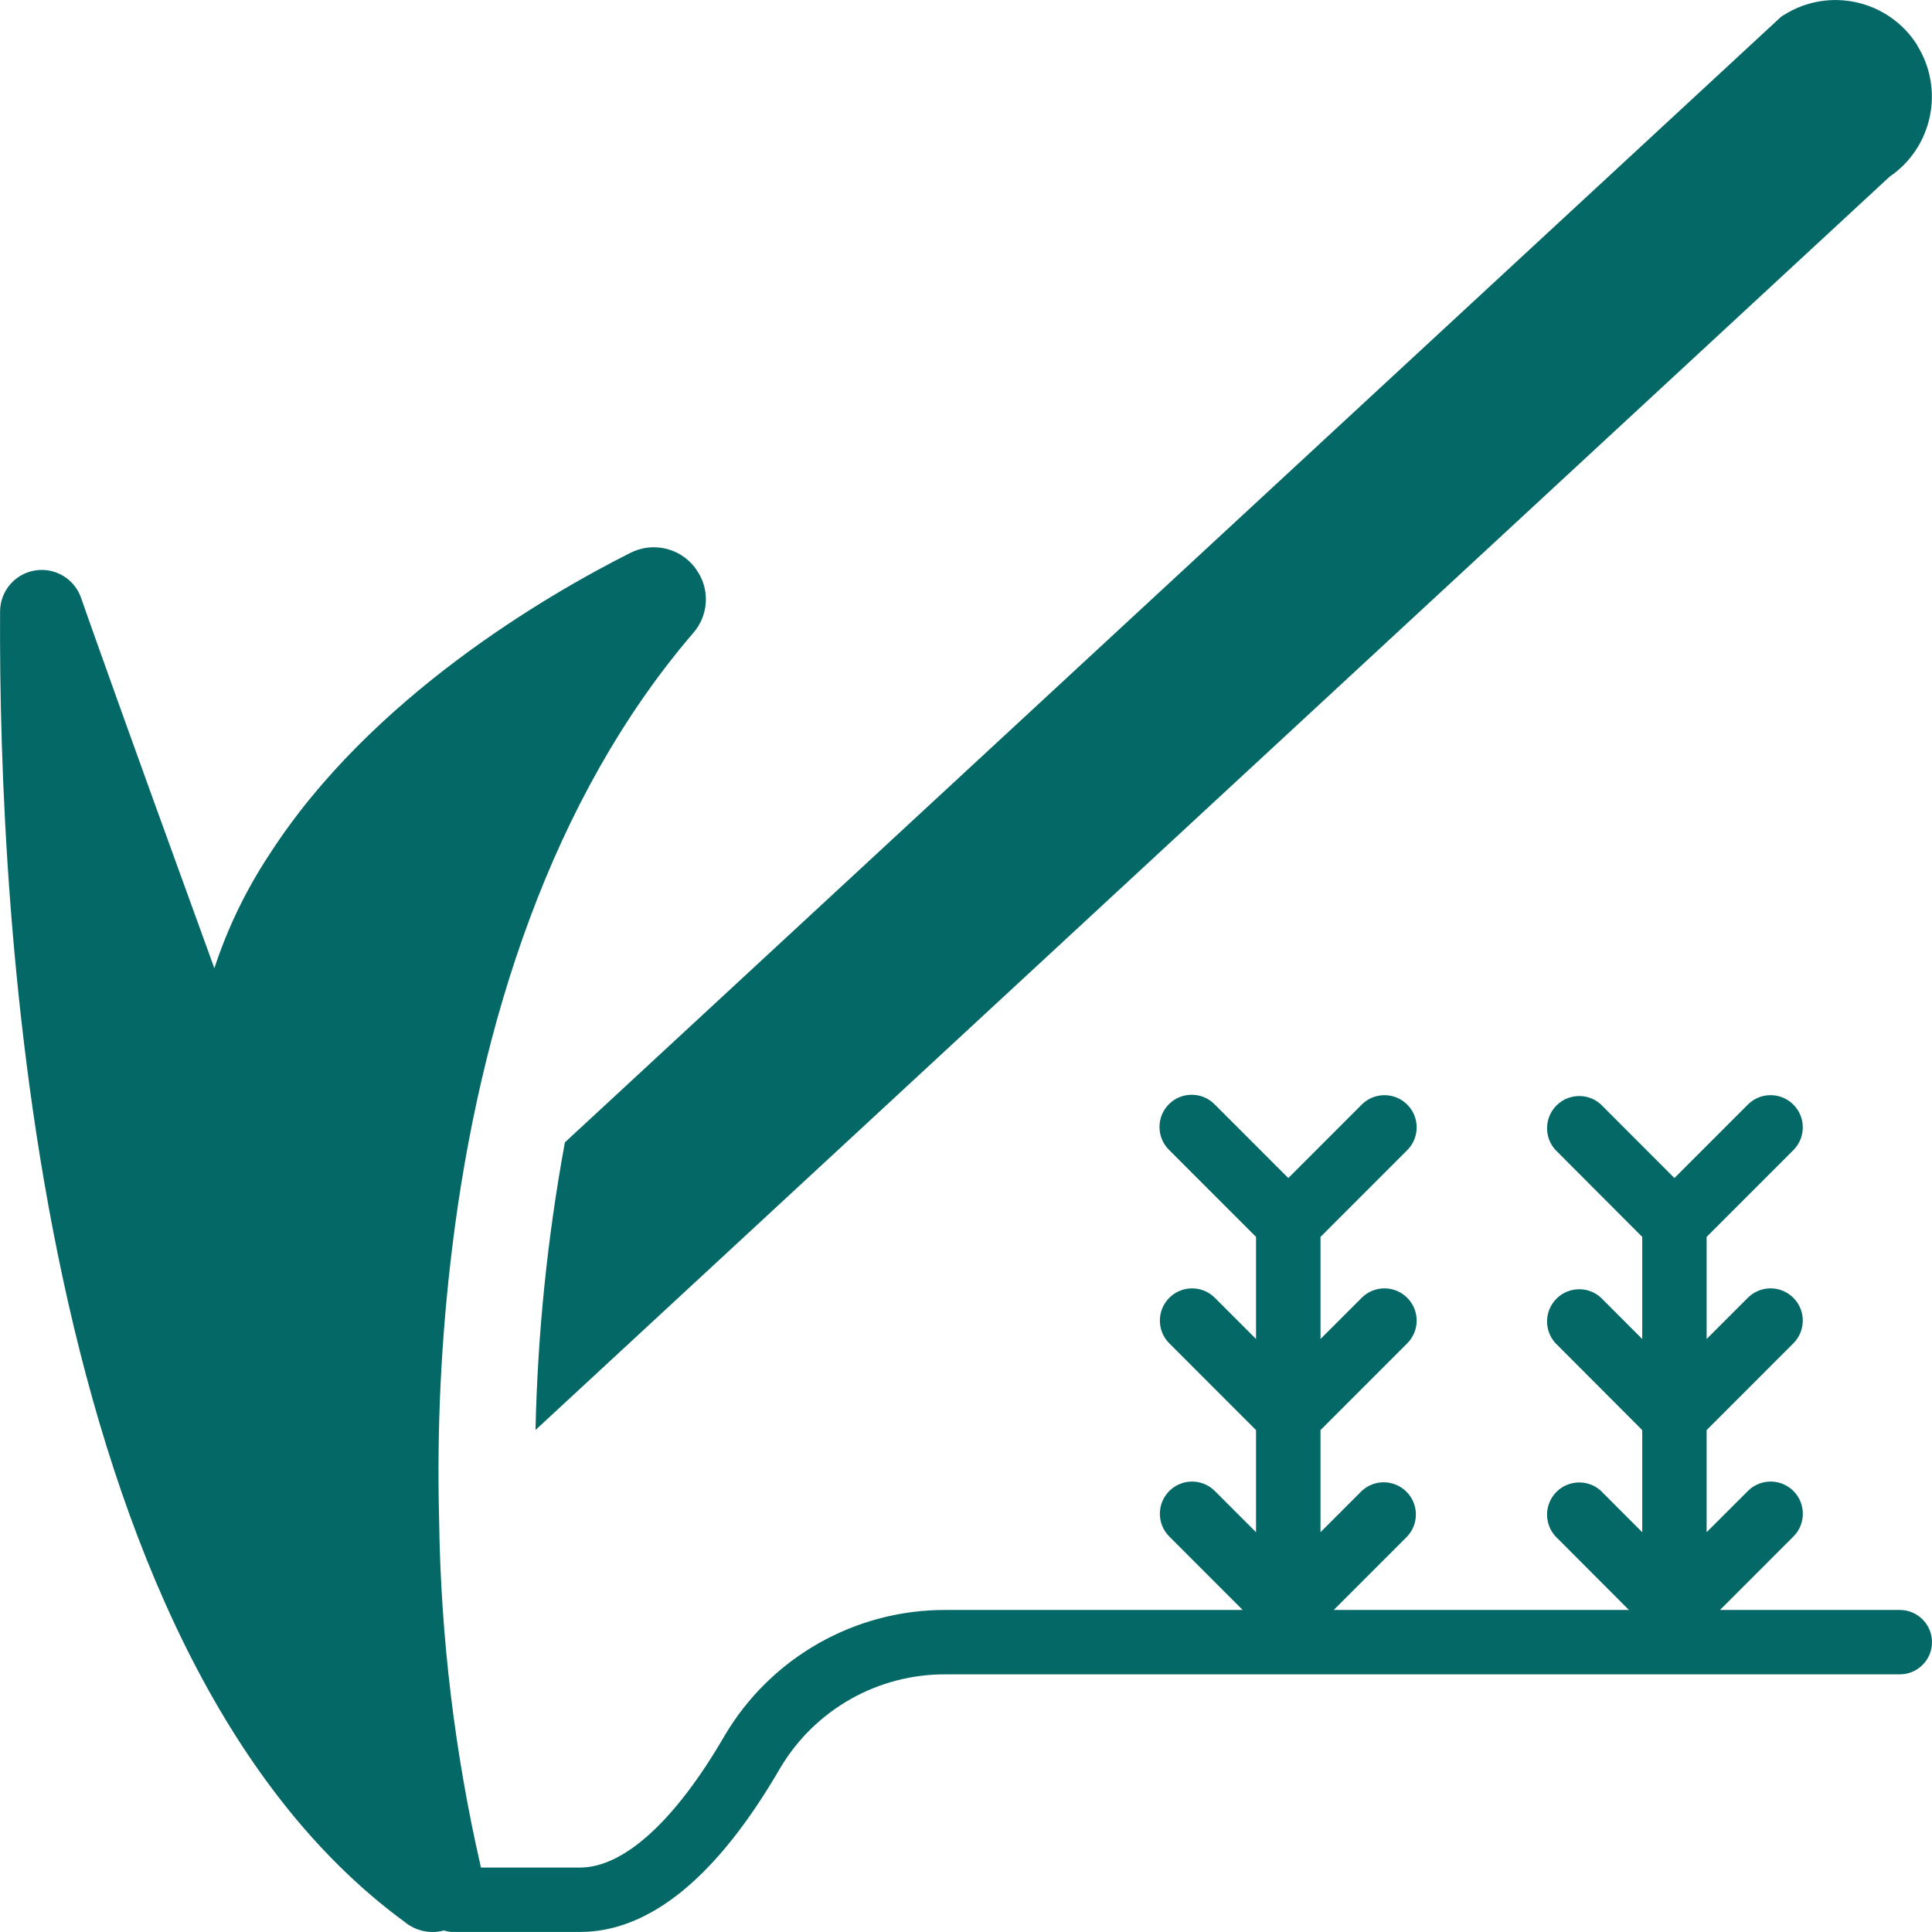
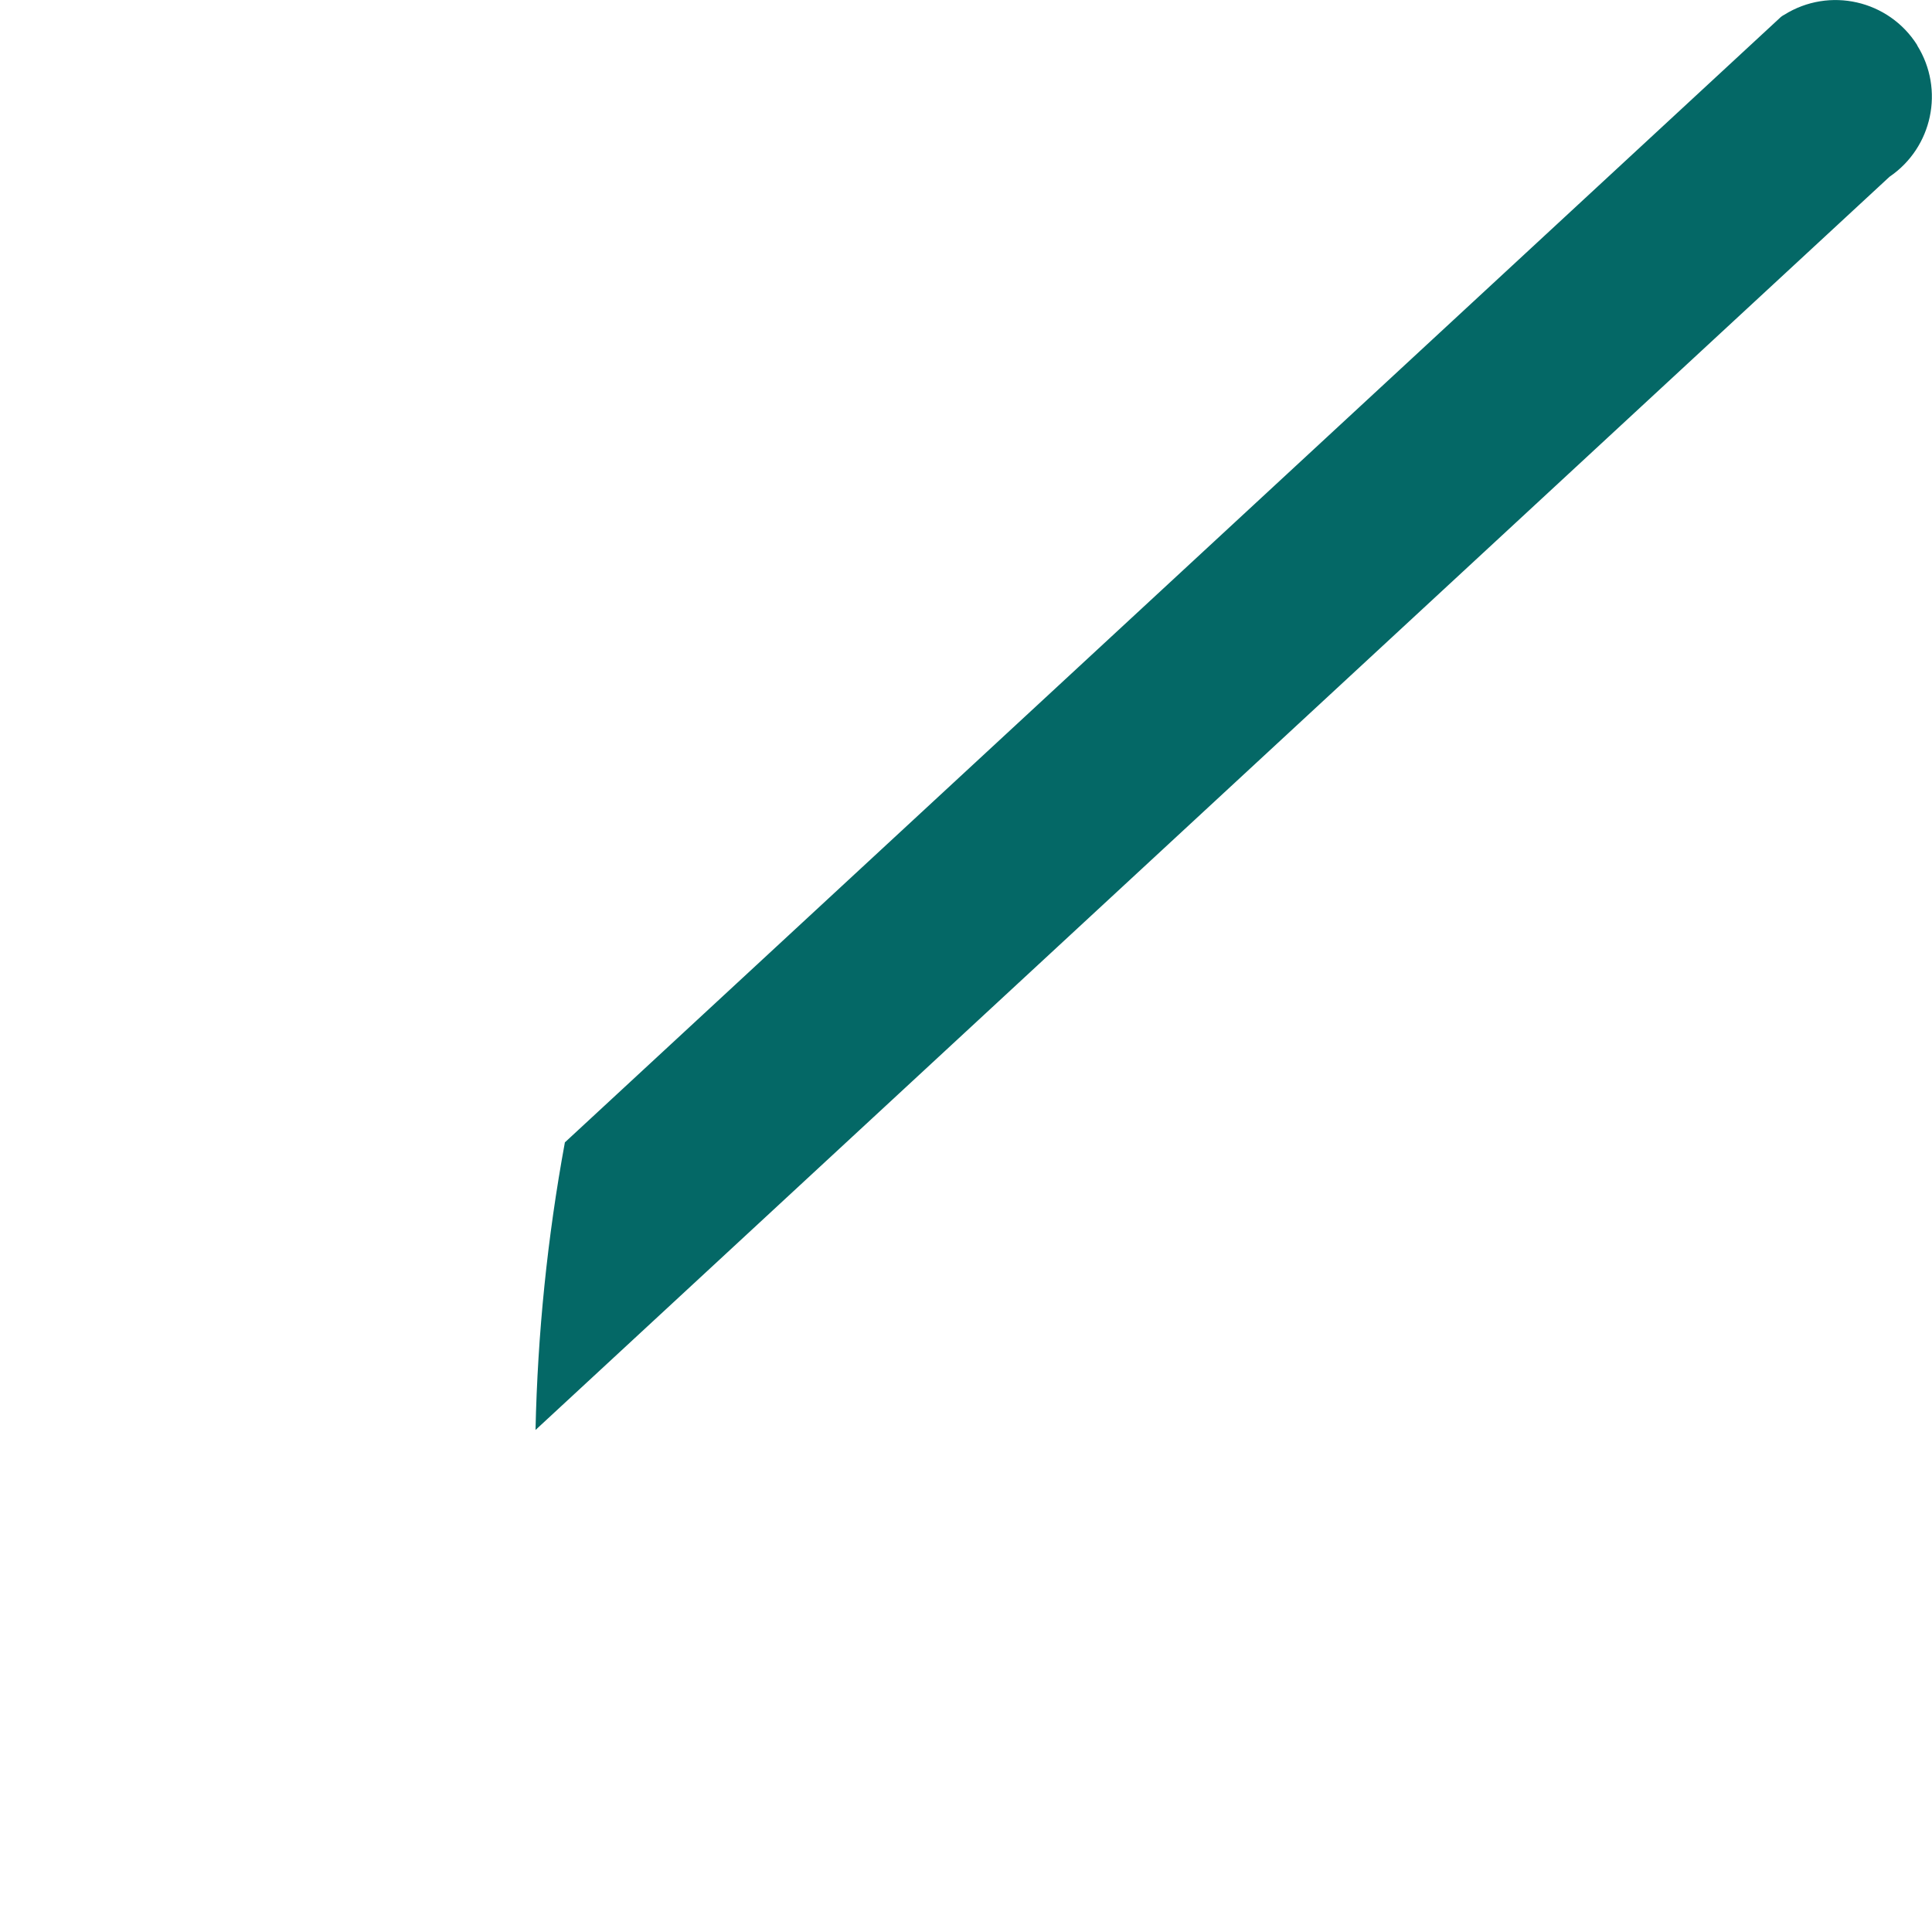
<svg xmlns="http://www.w3.org/2000/svg" height="512px" viewBox="0 0 512.013 512" width="512px">
-   <path d="m107.363 509.434c2.887 2.328 6.711 3.133 10.289 2.168.625.207 1.273.34 1.93.391h34.133c18.508 0 36.371-14.633 53.102-43.52 9.215-15.469 25.941-24.891 43.949-24.746h252.715c4.711 0 8.531-3.82 8.531-8.531 0-4.715-3.82-8.535-8.531-8.535h-47.652l19.559-19.566c3.234-3.348 3.188-8.672-.102-11.961-3.293-3.293-8.613-3.34-11.965-.105l-11.039 11.027v-27.062l23.09-23.098c3.234-3.348 3.188-8.672-.105-11.961-3.289-3.293-8.613-3.34-11.961-.105l-11.023 11.023v-27.059l23.09-23.098c3.234-3.352 3.188-8.672-.105-11.965-3.289-3.289-8.613-3.336-11.961-.102l-19.559 19.566-19.543-19.566c-3.379-3.016-8.523-2.863-11.719.344-3.195 3.207-3.332 8.352-.312 11.723l23.043 23.098v27.059l-11.012-11.023c-3.379-3.012-8.523-2.863-11.719.344s-3.332 8.352-.312 11.723l23.043 23.098v27.062l-11.012-11.027c-3.379-3.012-8.523-2.859-11.719.344-3.195 3.207-3.332 8.352-.312 11.723l19.523 19.566h-78.238l19.555-19.566c3.059-3.367 2.938-8.543-.273-11.766-3.215-3.219-8.391-3.352-11.766-.301l-11.023 11.027v-27.062l23.09-23.098c3.234-3.348 3.188-8.672-.105-11.961-3.289-3.293-8.613-3.34-11.961-.105l-11.023 11.023v-27.059l23.09-23.098c3.234-3.352 3.188-8.672-.105-11.965-3.289-3.289-8.613-3.336-11.961-.102l-19.559 19.566-19.559-19.566c-3.332-3.336-8.738-3.34-12.074-.008-3.336 3.332-3.34 8.734-.008 12.074l23.09 23.098v27.059l-11.023-11.023c-3.348-3.234-8.672-3.188-11.965.105-3.289 3.289-3.336 8.613-.102 11.961l23.09 23.098v27.062l-11.023-11.027c-3.348-3.234-8.672-3.188-11.965.105-3.289 3.289-3.336 8.613-.102 11.961l19.551 19.566h-78.566c-24.094-.129-46.445 12.539-58.711 33.281-13.074 22.562-26.691 34.984-38.34 34.984h-26.25c-6.957-30.266-10.676-61.188-11.094-92.242-.629-24.148.543-48.305 3.5-72.277 7.254-58.965 26.199-118.785 63.828-162.648 4.191-4.754 4.512-11.781.77-16.895-.086-.172-.258-.34-.34-.512-4.035-5.203-11.195-6.816-17.066-3.84-22.188 11.18-68.867 38.312-95.574 79.785-6.227 9.398-11.164 19.586-14.68 30.293-10.367-28.5-22.91-63.145-31.188-86.441-1.535-4.266-2.902-8.191-4.098-11.605-1.727-5.117-6.902-8.234-12.234-7.367-5.332.867-9.25 5.465-9.27 10.867-.426 80.555 9.133 275.625 107.352 347.391zm0 0" fill="#046866" />
  <path d="m472.844 3.918c-.473.242-.906.562-1.277.941l-321.879 297.898v.086c-4.617 25.121-7.215 50.578-7.766 76.117l358.828-332.117c11.395-7.758 14.633-23.125 7.336-34.816v-.086c-7.531-11.926-23.289-15.516-35.242-8.023zm0 0" fill="#046866" />
</svg>